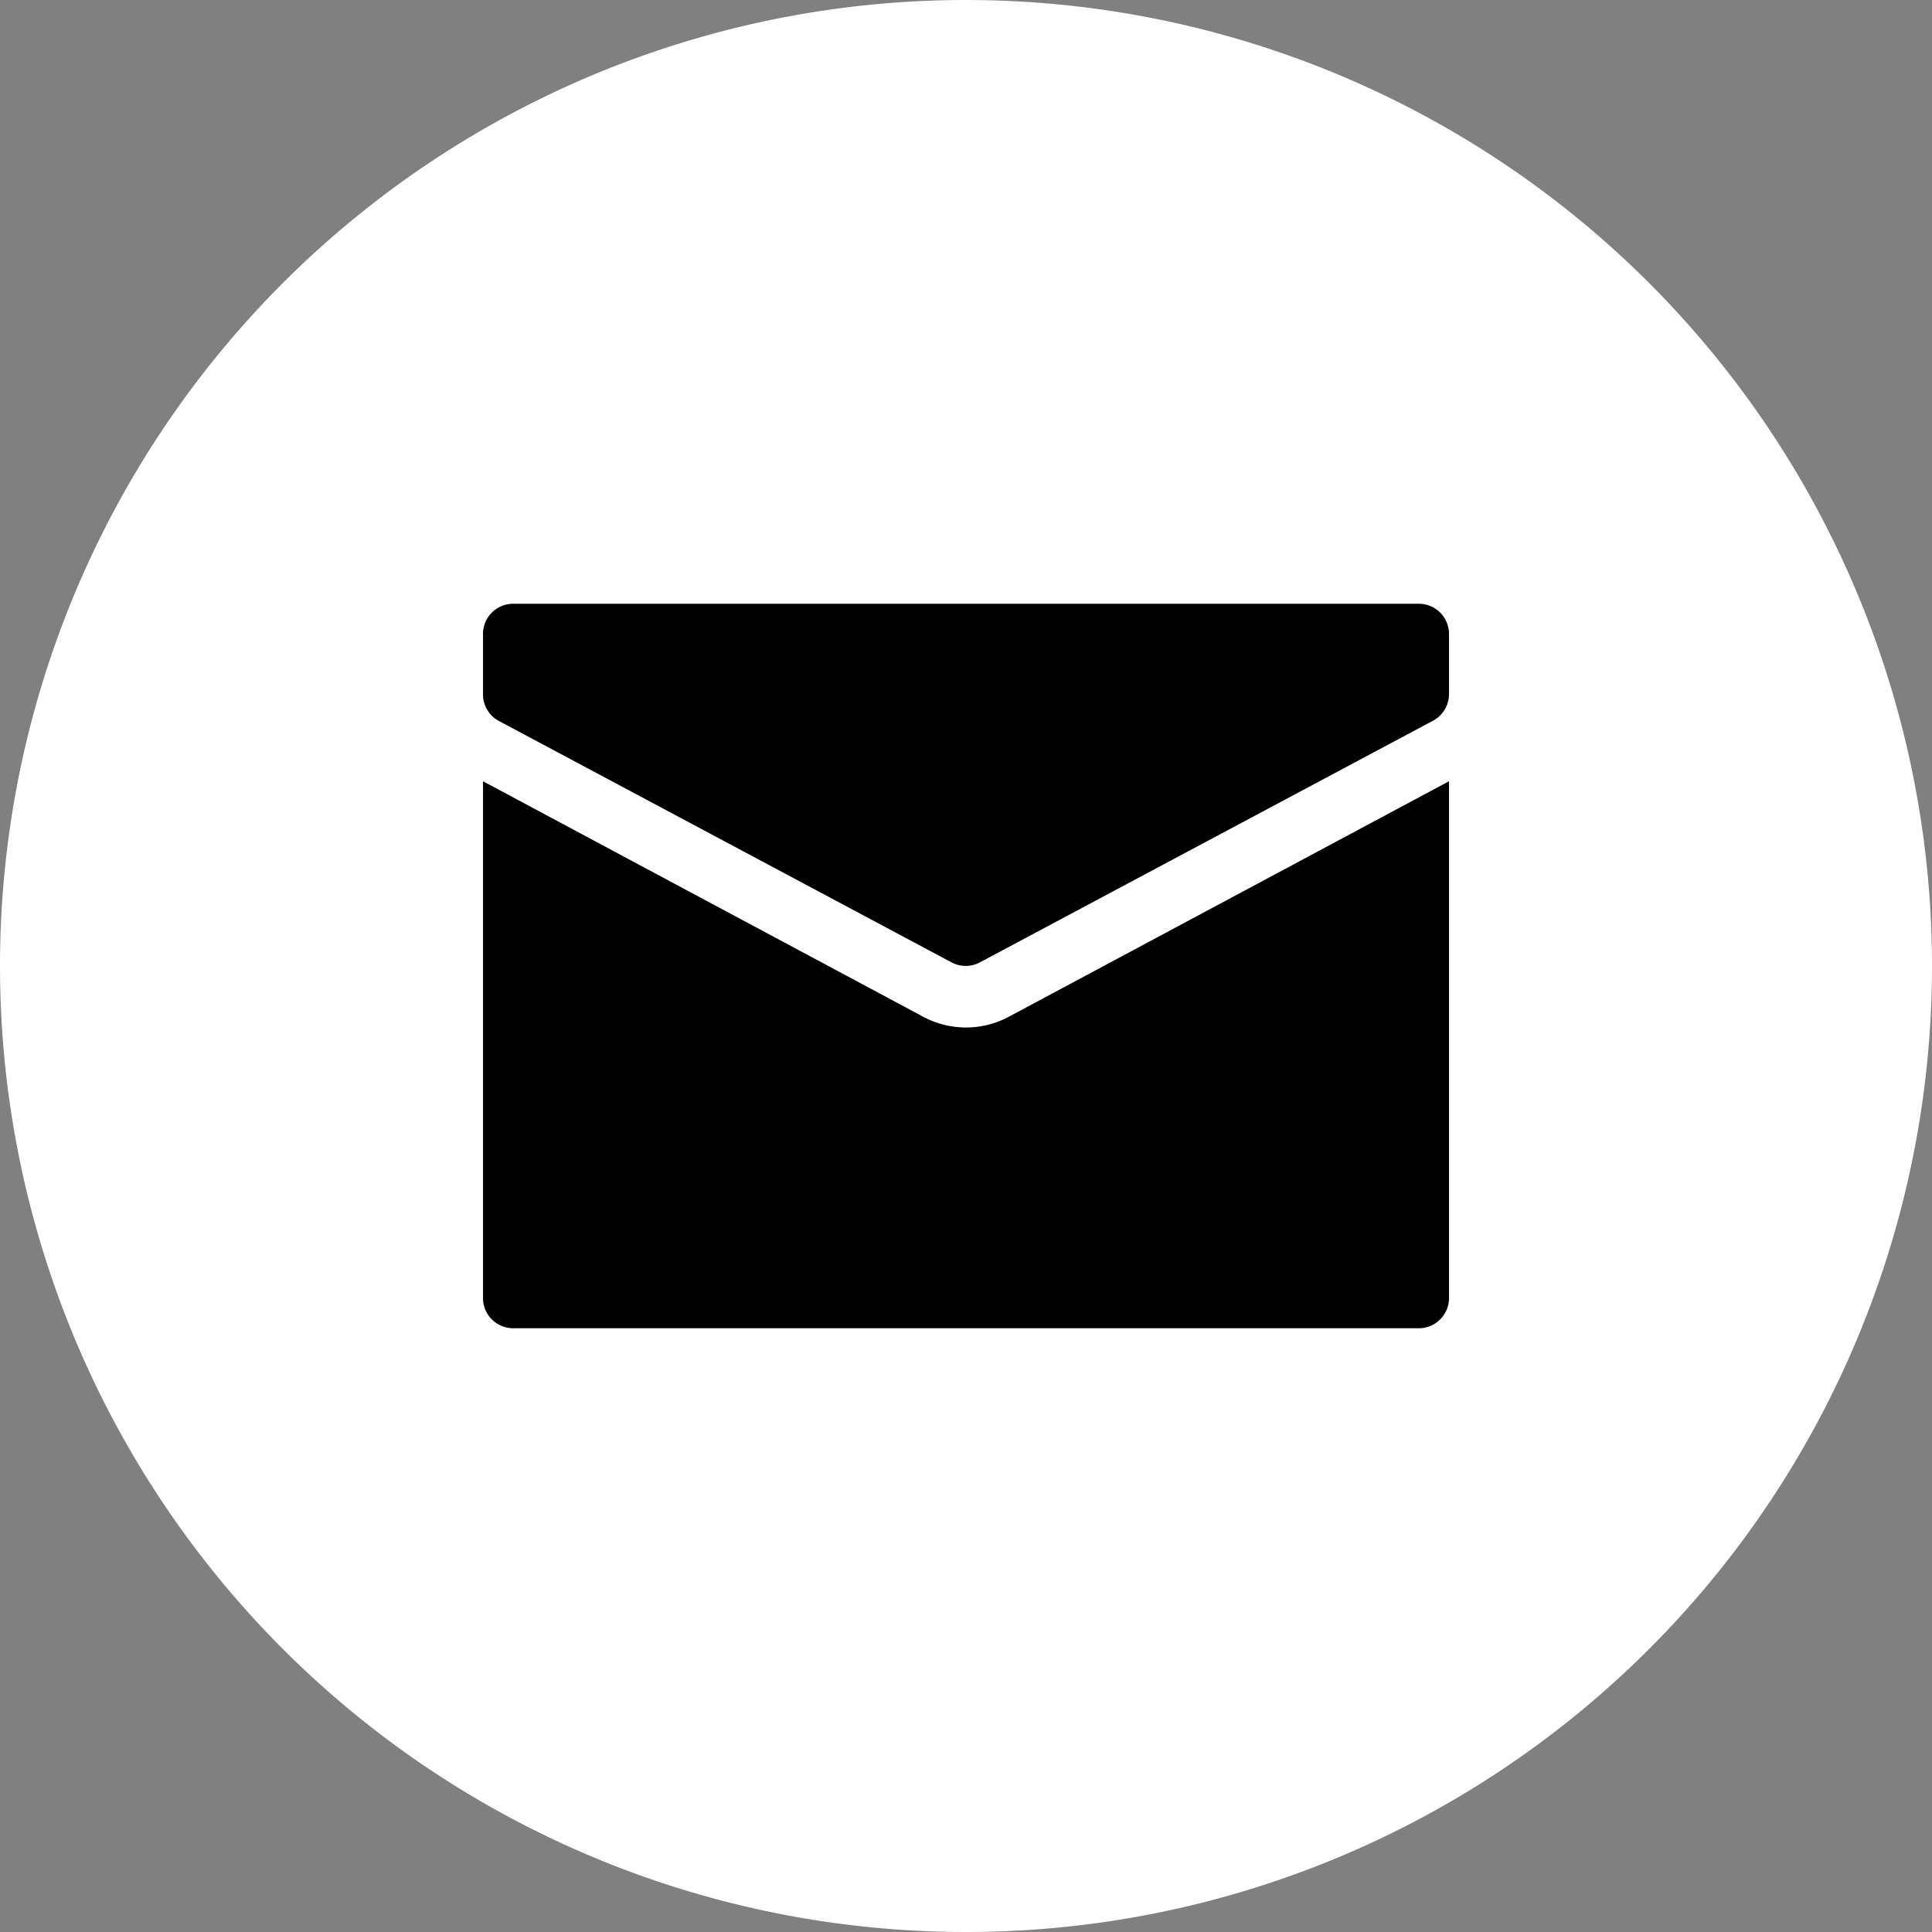
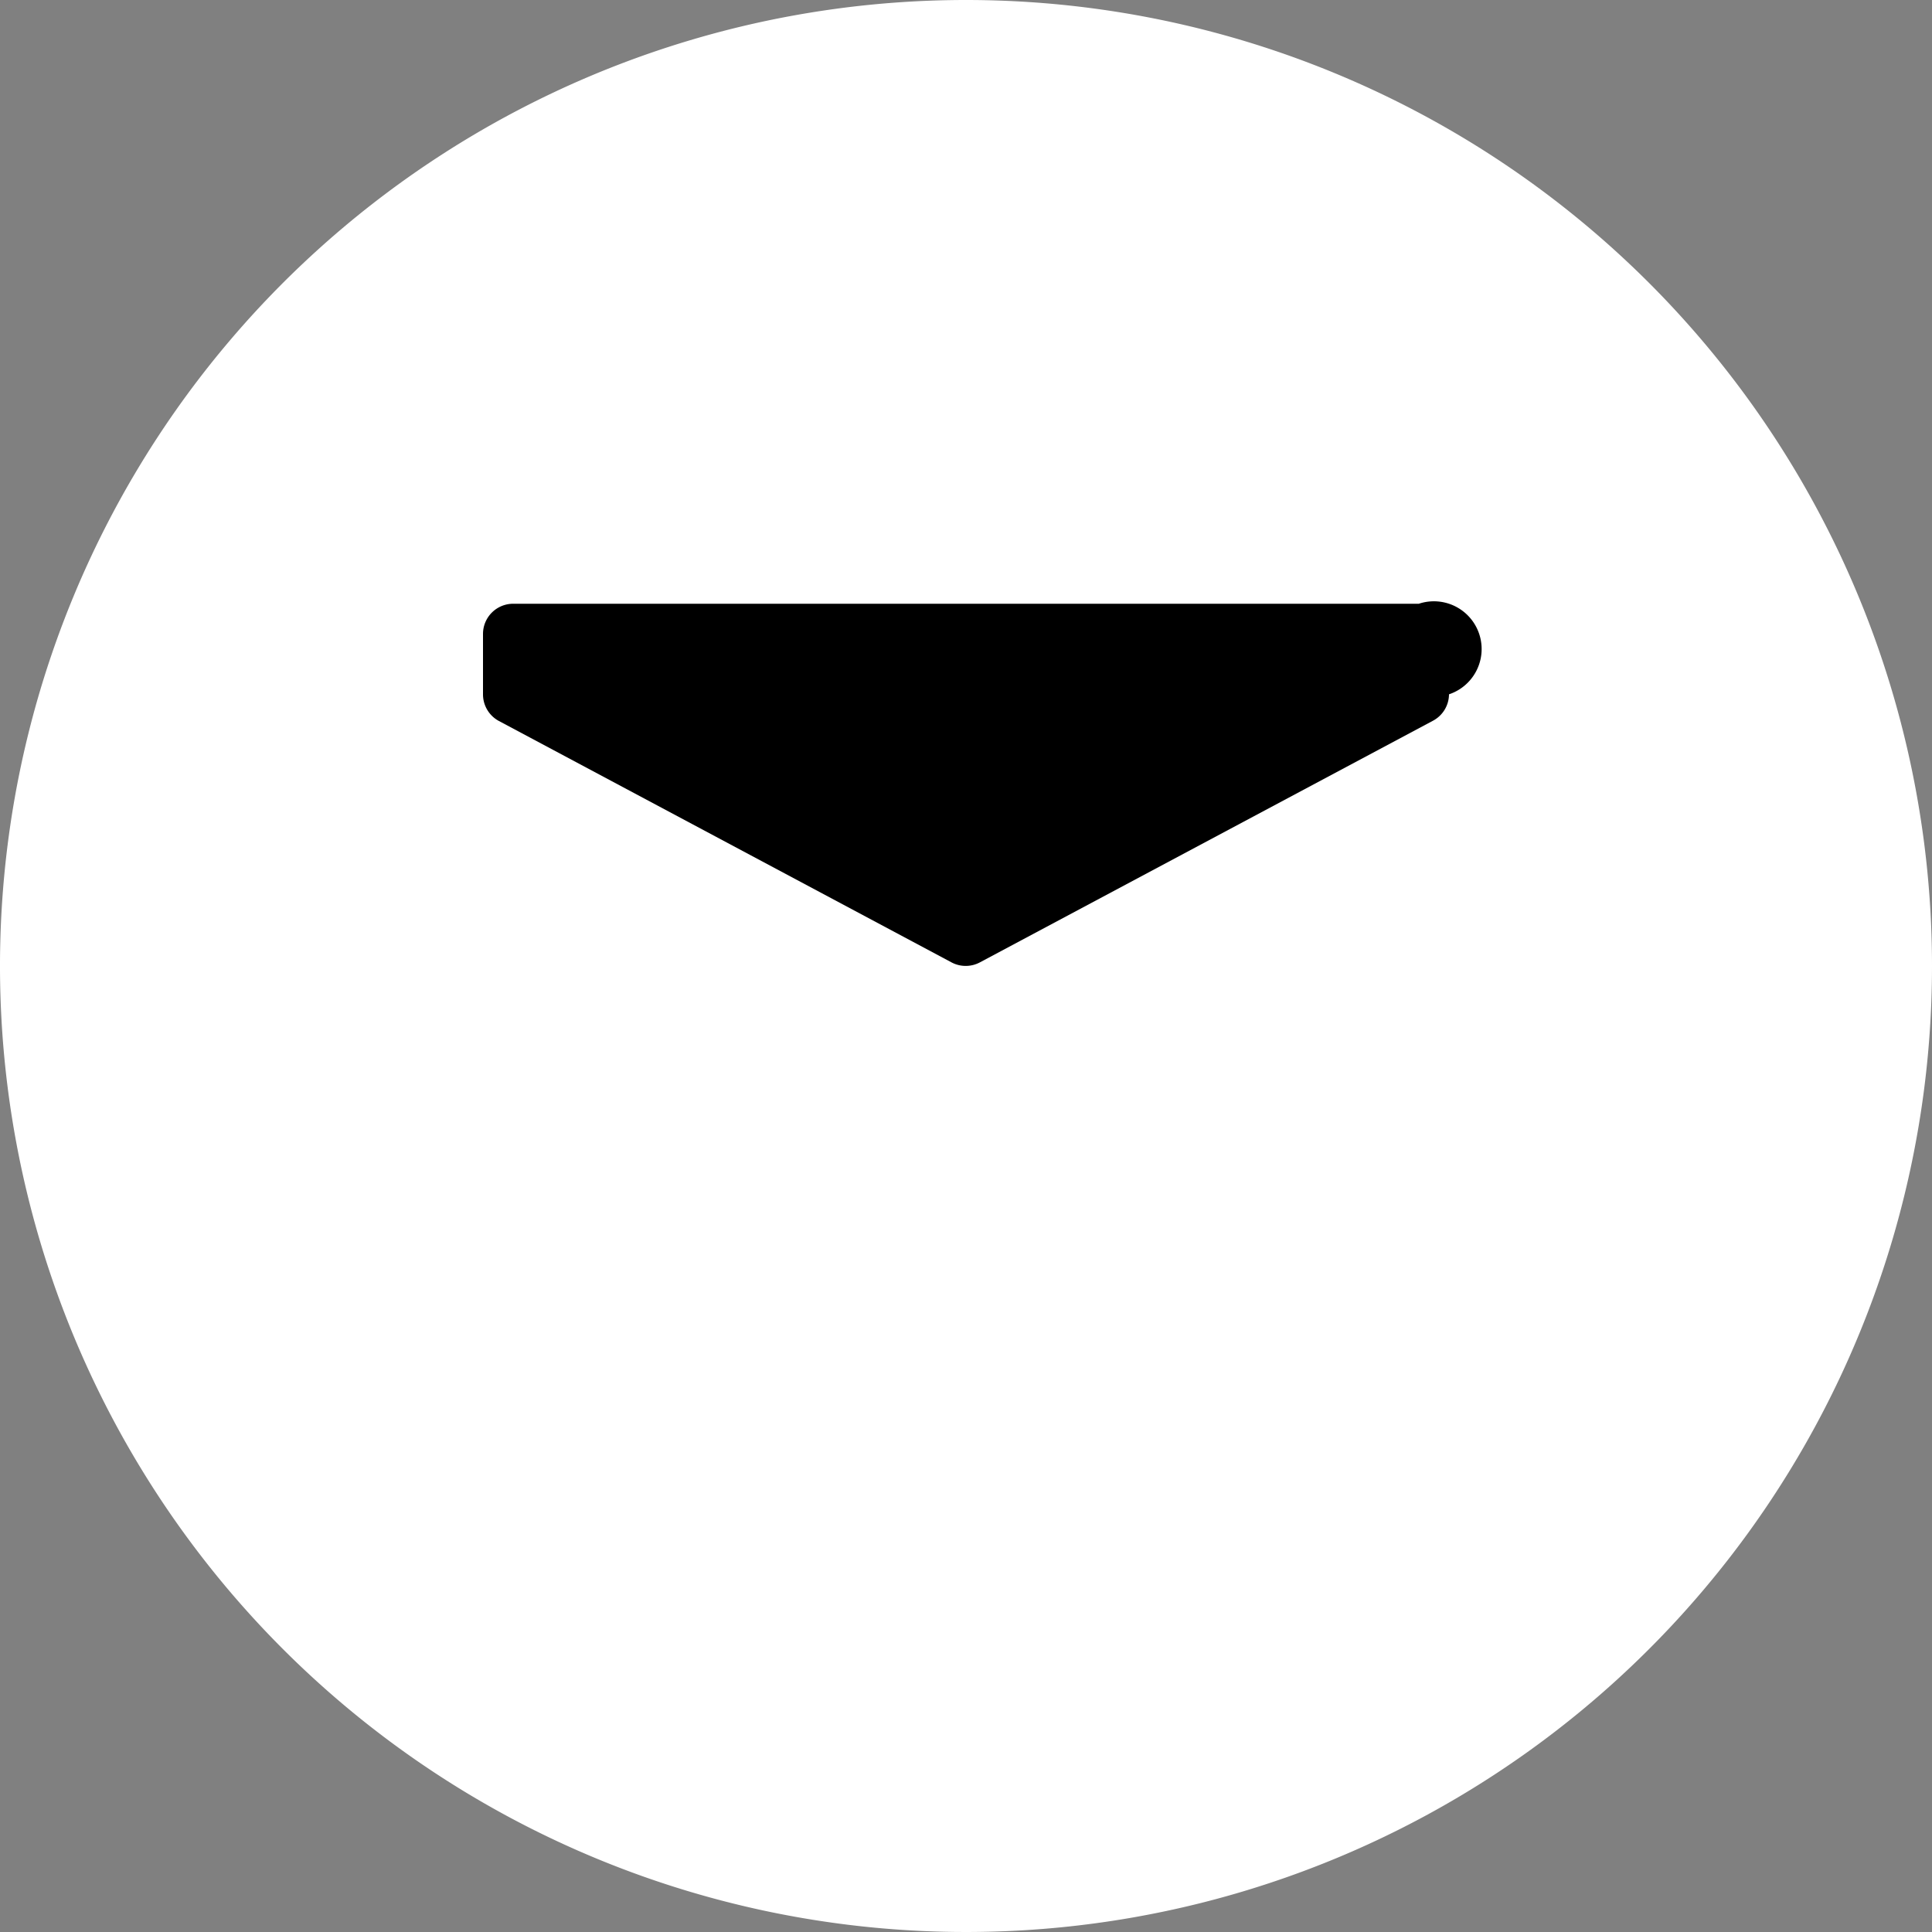
<svg xmlns="http://www.w3.org/2000/svg" id="Lager_1" data-name="Lager 1" width="32" height="32" viewBox="0 0 32 32">
  <rect x="0" y="0" width="32" height="32" fill="#808080" stroke="none" />
  <title>email</title>
  <path d="M16,0A16,16,0,1,0,32,16,16,16,0,0,0,16,0Z" fill="#fff" />
  <g>
-     <path d="M16.71,16.84a1.5,1.5,0,0,1-1.42,0L8,12.94A0.49,0.49,0,0,0,8,13v8.5a0.5,0.5,0,0,0,.5.5h15a0.5,0.5,0,0,0,.5-0.5V13a0.48,0.48,0,0,0,0-.06Z" fill="#000" />
-     <path d="M23.5,10H8.5a0.5,0.5,0,0,0-.5.5v1a0.5,0.5,0,0,0,.26.44l7.5,4a0.5,0.5,0,0,0,.47,0l7.5-4A0.5,0.5,0,0,0,24,11.5v-1A0.5,0.5,0,0,0,23.5,10Z" fill="#000" />
+     <path d="M23.5,10H8.5a0.5,0.5,0,0,0-.5.5v1a0.5,0.5,0,0,0,.26.44l7.5,4a0.5,0.5,0,0,0,.47,0l7.5-4A0.5,0.5,0,0,0,24,11.5A0.5,0.5,0,0,0,23.5,10Z" fill="#000" />
  </g>
</svg>